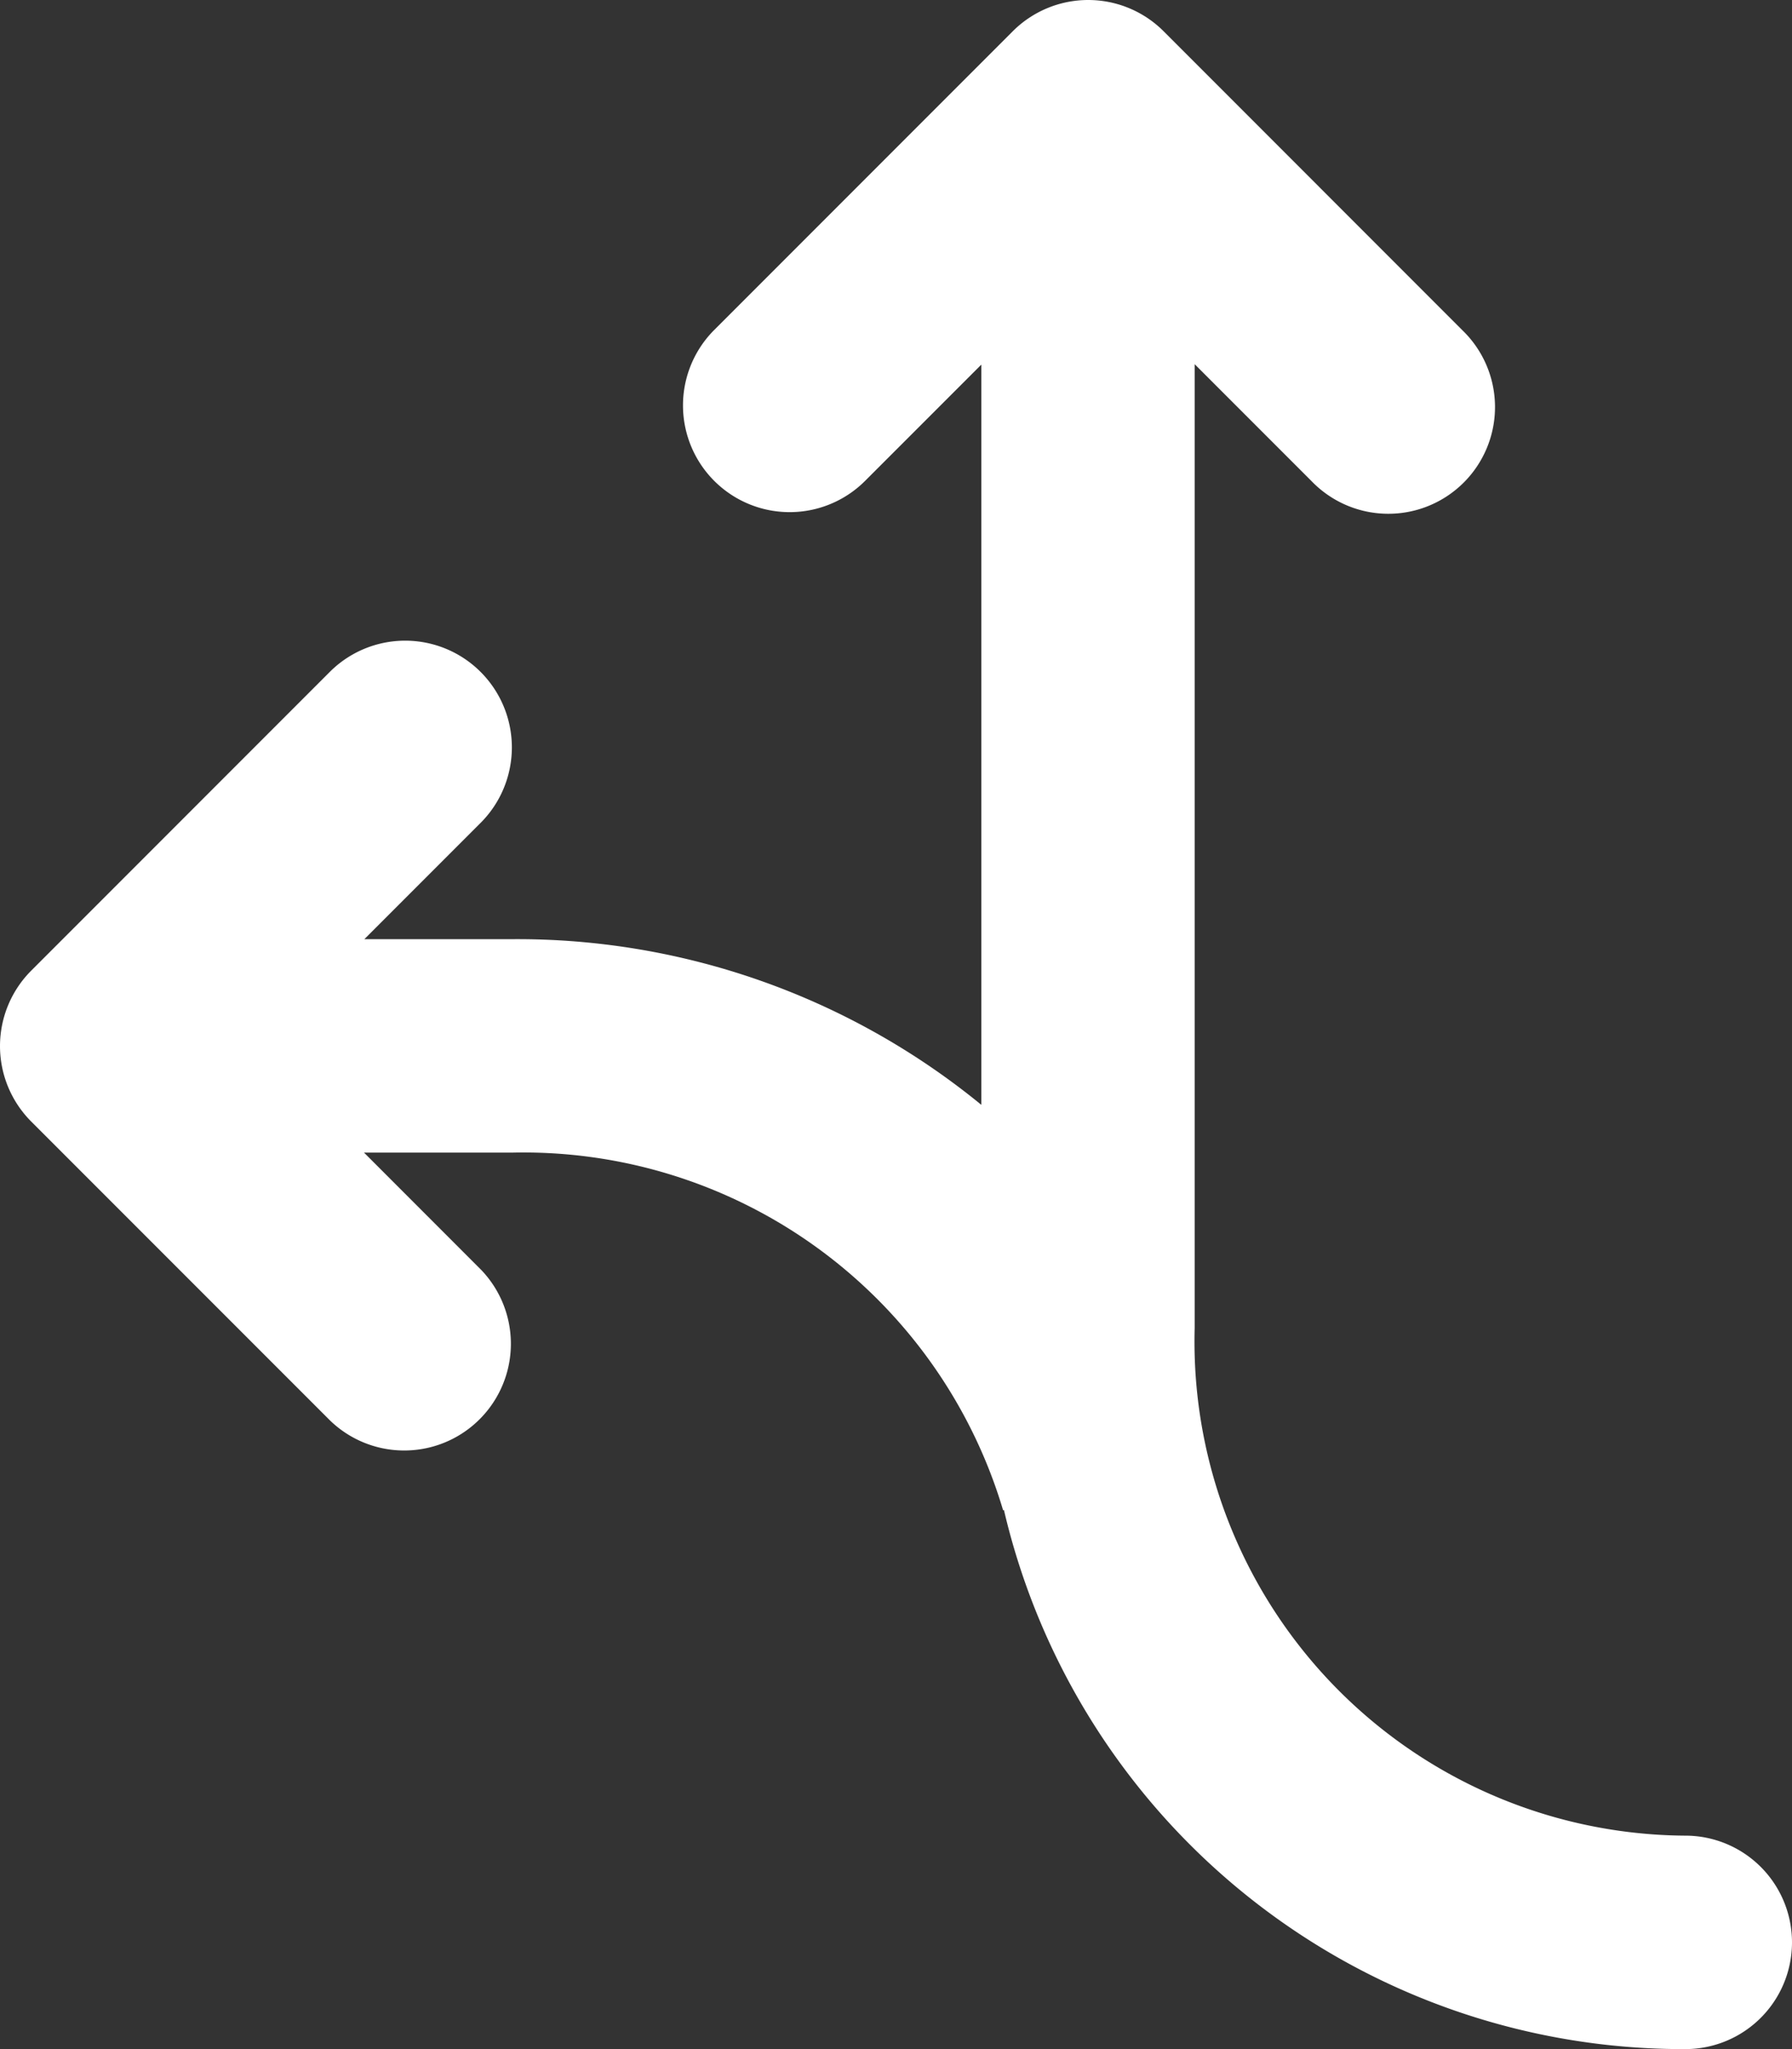
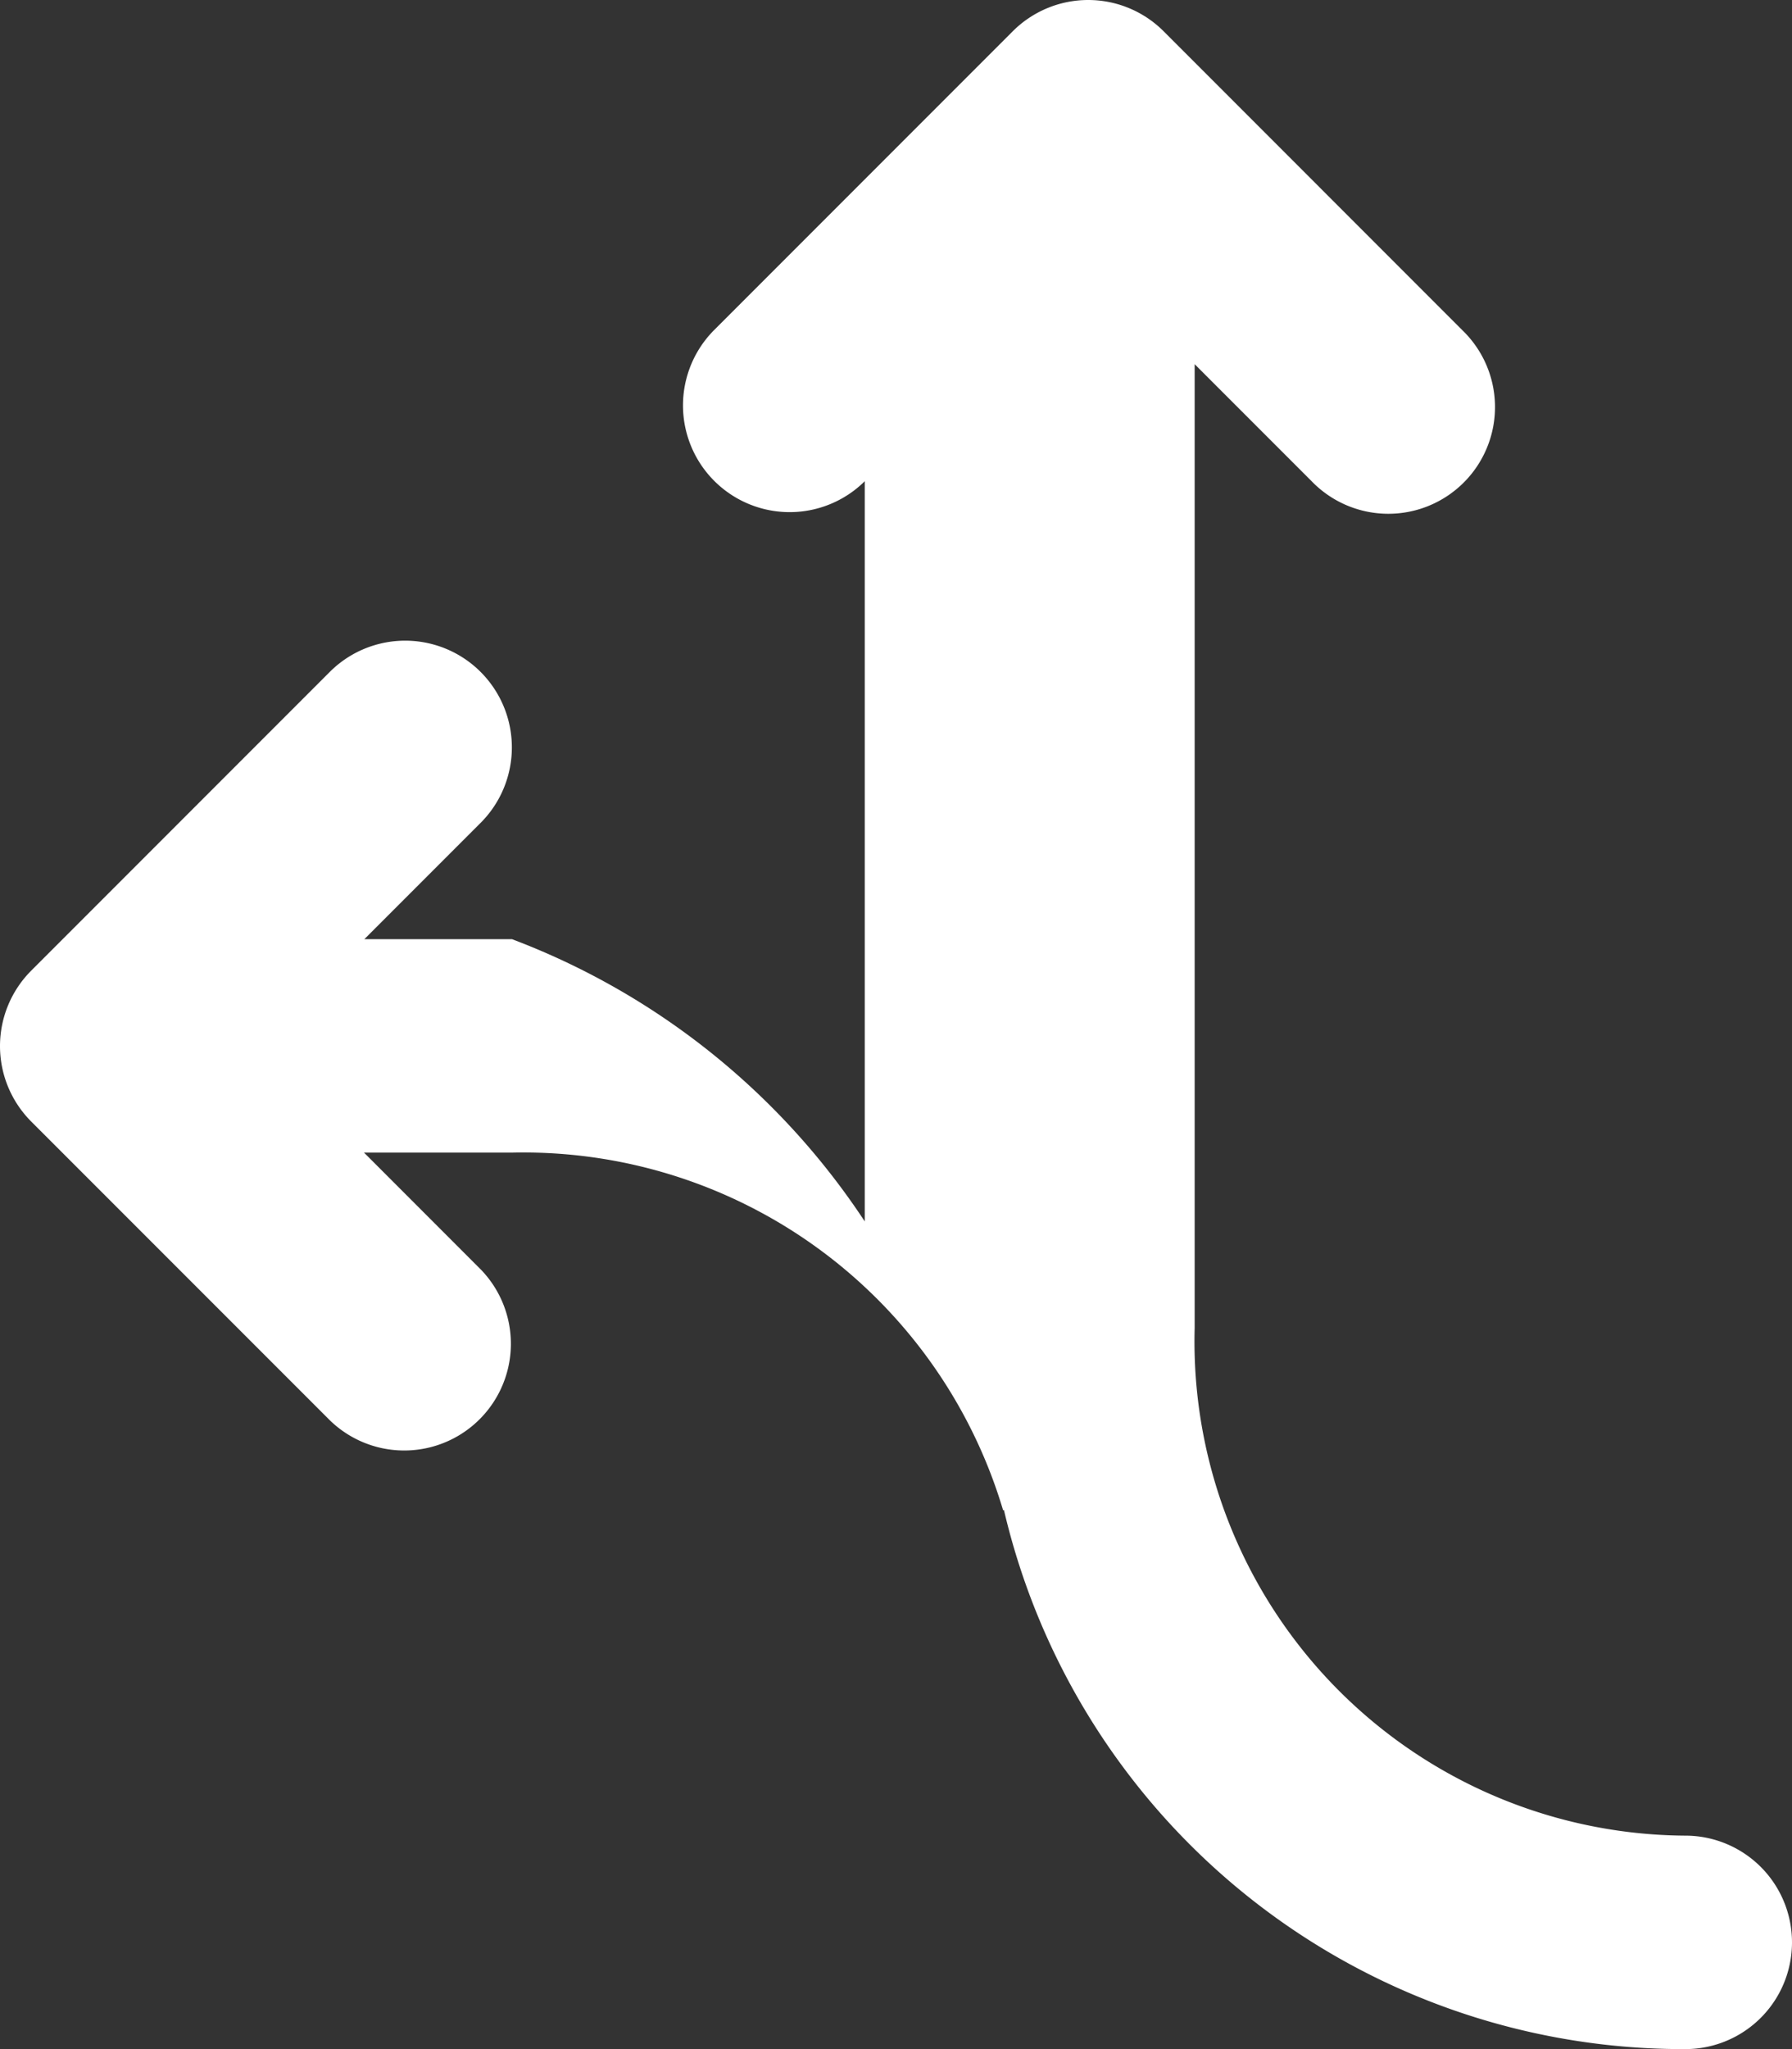
<svg xmlns="http://www.w3.org/2000/svg" viewBox="0 0 42 48">
  <rect x="0" y="0" width="42" height="48" fill="#333333" stroke="none" />
-   <path fill="#418fde" d="M39.5 43A11.577 11.577 0 0 1 28 31.107V8.531l2.741 2.741a2.5 2.5 0 1 0 3.535-3.535L27.272.732a2.5 2.5 0 0 0-3.535 0l-7.005 7.005a2.5 2.5 0 0 0 3.536 3.535L23 8.541v17.34A17.173 17.173 0 0 0 12 22H8.54l2.732-2.732a2.5 2.5 0 0 0-3.535-3.536L.732 22.737a2.5 2.5 0 0 0 0 3.535l7.005 7.004a2.5 2.5 0 0 0 3.535-3.535L8.532 27H12a11.728 11.728 0 0 1 11.51 8.377l.02-.005A16.353 16.353 0 0 0 39.5 48a2.5 2.5 0 0 0 0-5z" data-name="Layer 2" style="fill: #ffffff;" />
+   <path fill="#418fde" d="M39.5 43A11.577 11.577 0 0 1 28 31.107V8.531l2.741 2.741a2.5 2.5 0 1 0 3.535-3.535L27.272.732a2.5 2.5 0 0 0-3.535 0l-7.005 7.005a2.5 2.5 0 0 0 3.536 3.535v17.34A17.173 17.173 0 0 0 12 22H8.54l2.732-2.732a2.5 2.5 0 0 0-3.535-3.536L.732 22.737a2.5 2.5 0 0 0 0 3.535l7.005 7.004a2.5 2.5 0 0 0 3.535-3.535L8.532 27H12a11.728 11.728 0 0 1 11.51 8.377l.02-.005A16.353 16.353 0 0 0 39.5 48a2.5 2.5 0 0 0 0-5z" data-name="Layer 2" style="fill: #ffffff;" />
</svg>